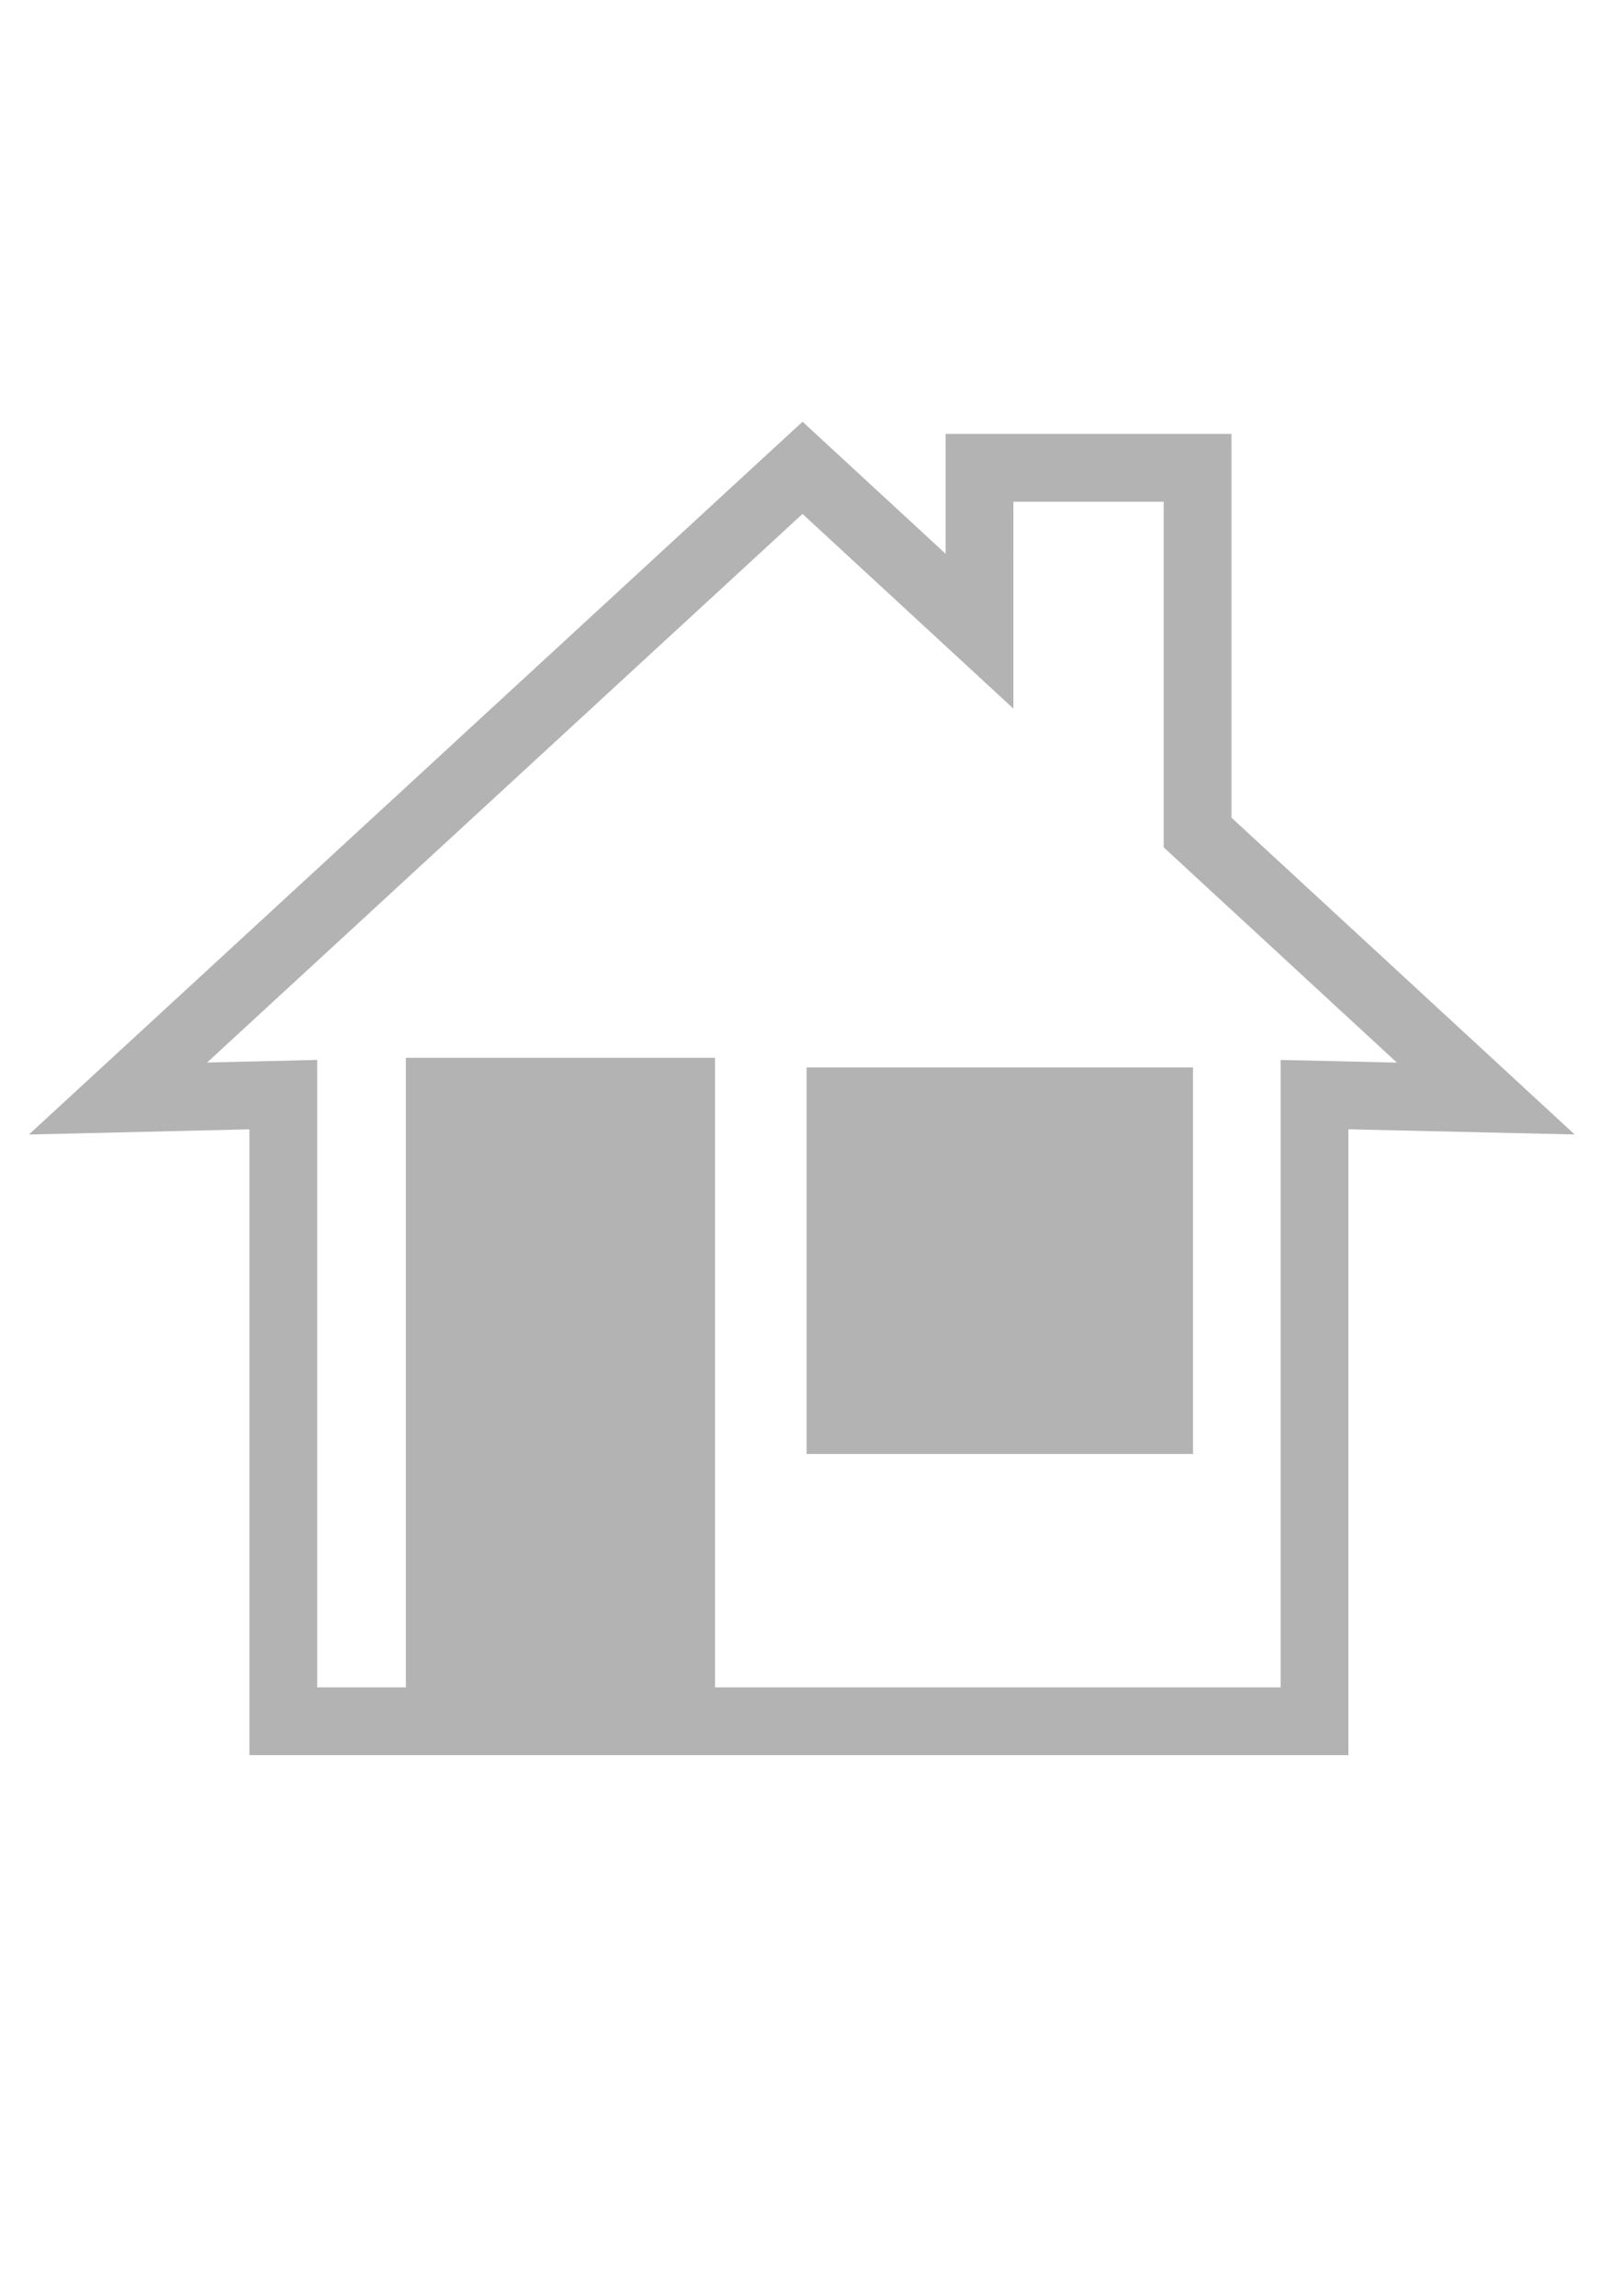
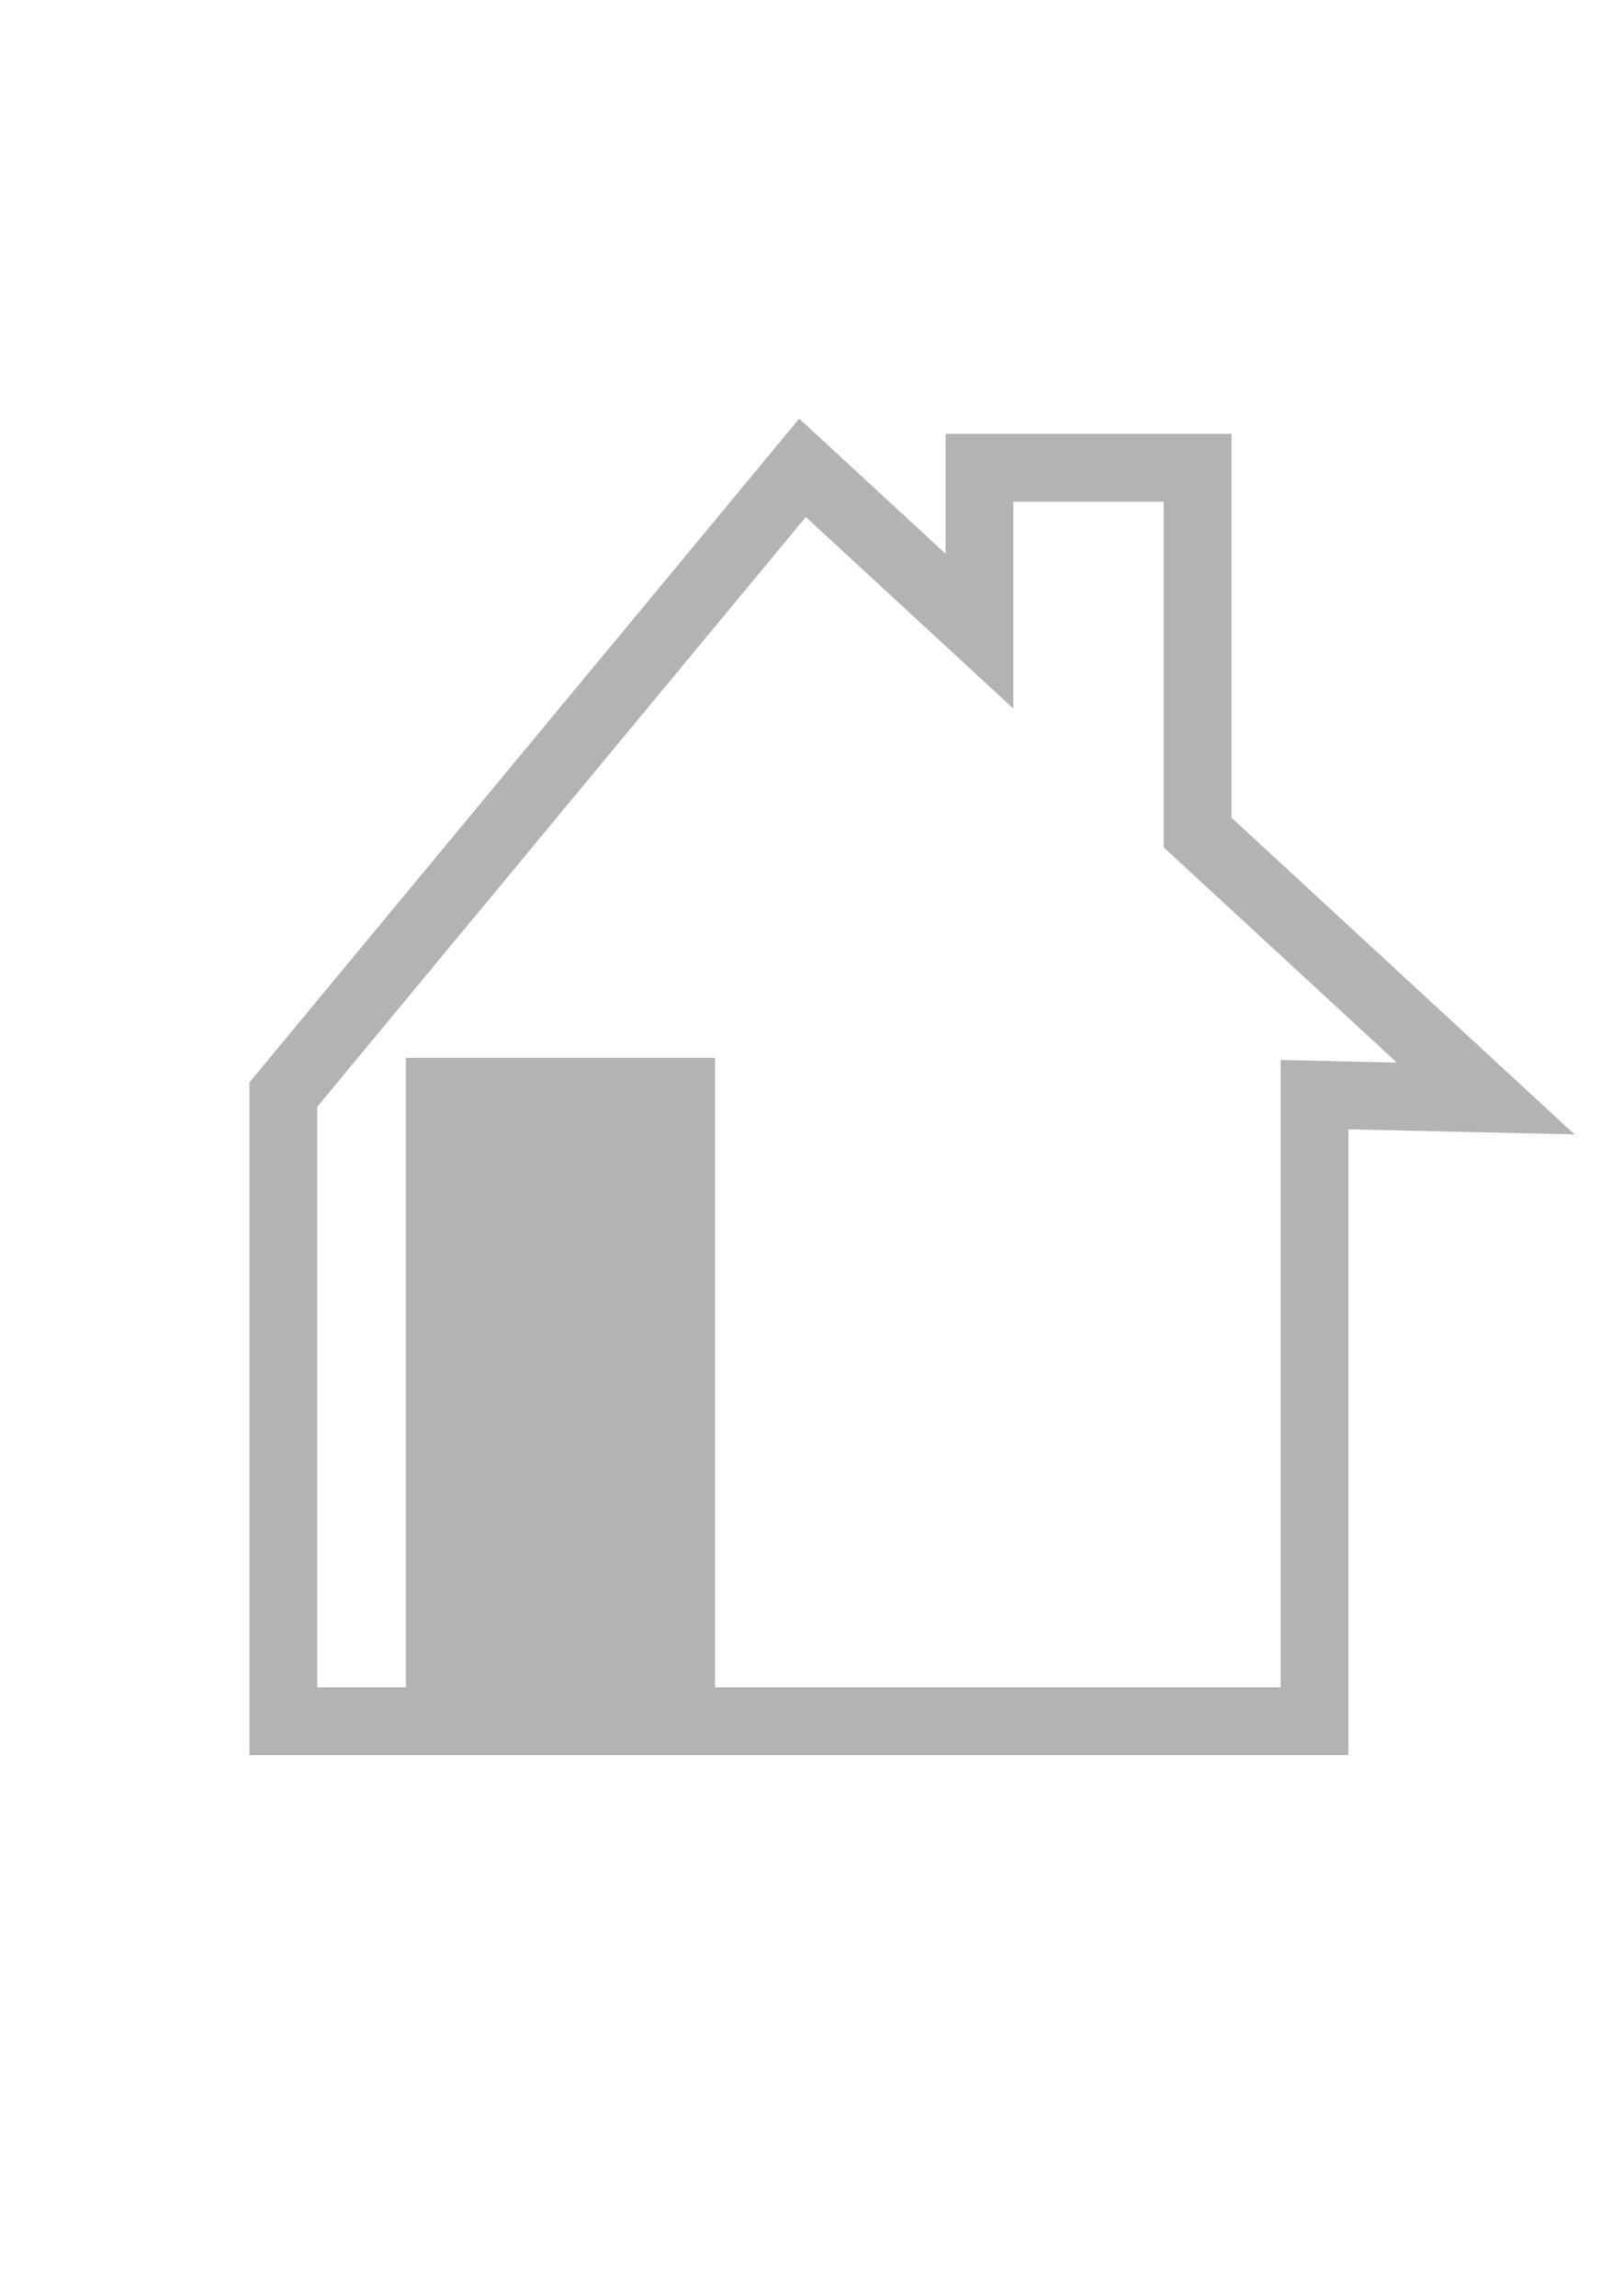
<svg xmlns="http://www.w3.org/2000/svg" xmlns:ns1="http://www.inkscape.org/namespaces/inkscape" xmlns:ns2="http://sodipodi.sourceforge.net/DTD/sodipodi-0.dtd" width="210mm" height="297mm" viewBox="0 0 210 297" version="1.1" id="svg8" ns1:version="1.0 (4035a4fb49, 2020-05-01)" ns2:docname="Home2.svg">
  <defs id="defs2">
    <ns1:path-effect only_selected="false" apply_with_weight="true" apply_no_weight="true" helper_size="0" steps="2" weight="33.333" lpeversion="1" is_visible="true" id="path-effect860" effect="bspline" />
  </defs>
  <ns2:namedview ns1:snap-global="false" ns1:snap-nodes="true" ns1:object-nodes="true" ns1:snap-others="true" ns1:snap-grids="true" id="base" pagecolor="#ffffff" bordercolor="#666666" borderopacity="1.0" ns1:pageopacity="0.0" ns1:pageshadow="2" ns1:zoom="0.49497475" ns1:cx="251.97992" ns1:cy="509.25614" ns1:document-units="mm" ns1:current-layer="layer1" ns1:document-rotation="0" showgrid="false" ns1:snap-center="true" ns1:snap-object-midpoints="true" ns1:snap-midpoints="true" ns1:snap-smooth-nodes="true" ns1:snap-intersection-paths="true" ns1:object-paths="true" ns1:snap-bbox="true" ns1:snap-bbox-edge-midpoints="false" ns1:bbox-nodes="false" ns1:snap-bbox-midpoints="false" ns1:bbox-paths="false" ns1:snap-page="true" ns1:snap-text-baseline="true" showguides="true" ns1:guide-bbox="true" ns1:window-width="1920" ns1:window-height="1017" ns1:window-x="-8" ns1:window-y="-8" ns1:window-maximized="1" />
  <g ns1:label="Réteg 1" ns1:groupmode="layer" id="layer1">
    <g transform="translate(3.742,39.556)" id="g854">
      <rect y="97.286" x="48.775" height="88.998" width="40" id="rect859" style="fill:#b3b3b3;stroke-width:0.188" />
-       <rect y="98.535" x="100.62" height="50" width="50" id="rect875" style="fill:#b3b3b3;stroke-width:0.179" />
-       <path style="fill:none;stroke:#b3b3b3;stroke-width:8.769;stroke-linecap:butt;stroke-linejoin:miter;stroke-miterlimit:4;stroke-dasharray:none;stroke-opacity:1" d="m 100.096,20.964 22.899,21.134 V 20.964 h 28.215 v 47.176 l 37.289,34.416 -22.155,-0.504 v 81.064 H 32.914 v -81.064 l -21.387,0.503 z" id="path884" />
+       <path style="fill:none;stroke:#b3b3b3;stroke-width:8.769;stroke-linecap:butt;stroke-linejoin:miter;stroke-miterlimit:4;stroke-dasharray:none;stroke-opacity:1" d="m 100.096,20.964 22.899,21.134 V 20.964 h 28.215 v 47.176 l 37.289,34.416 -22.155,-0.504 v 81.064 H 32.914 v -81.064 z" id="path884" />
    </g>
  </g>
</svg>